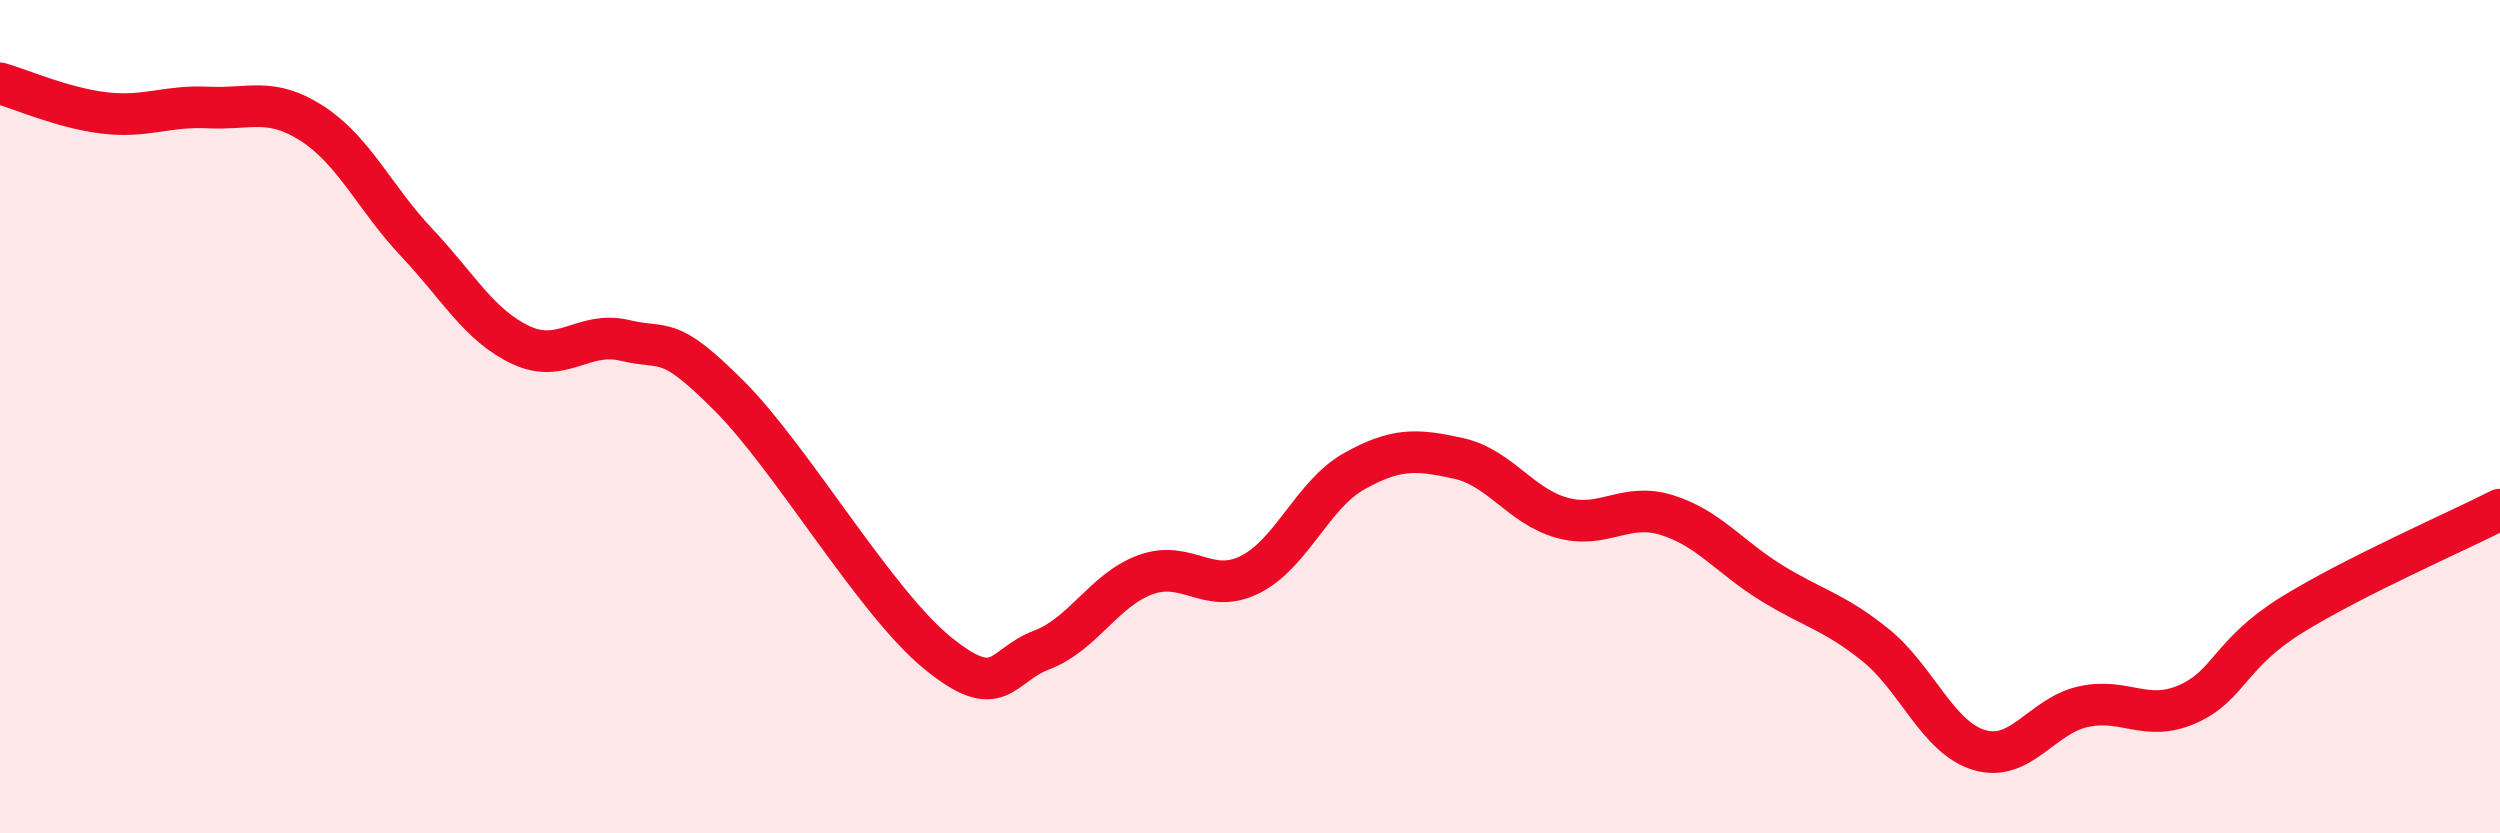
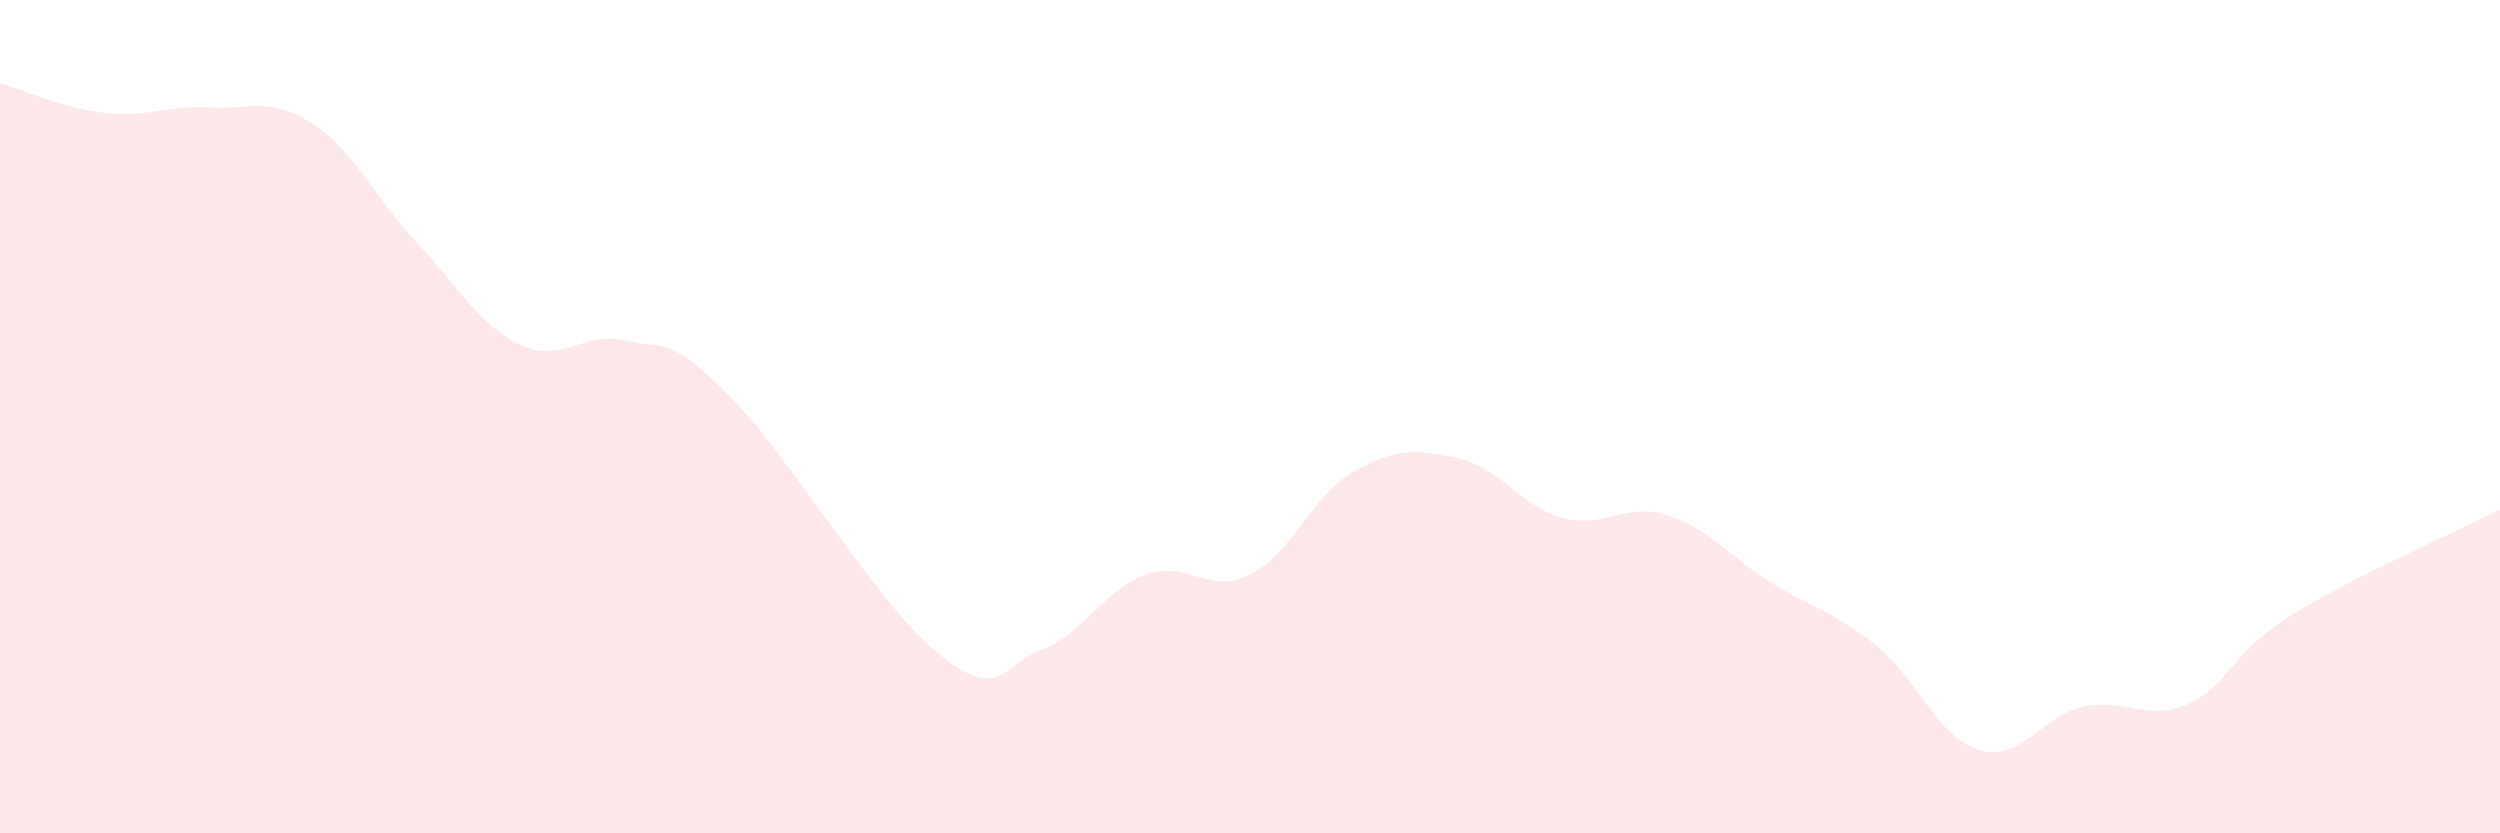
<svg xmlns="http://www.w3.org/2000/svg" width="60" height="20" viewBox="0 0 60 20">
  <path d="M 0,2 C 0.5,2.14 1.5,2.59 2.5,2.71 C 3.5,2.83 4,2.53 5,2.58 C 6,2.63 6.5,2.32 7.5,2.97 C 8.5,3.62 9,4.76 10,5.82 C 11,6.88 11.5,7.81 12.5,8.28 C 13.5,8.75 14,7.93 15,8.17 C 16,8.41 16,8 17.5,9.5 C 19,11 21,14.45 22.5,15.67 C 24,16.89 24,15.98 25,15.6 C 26,15.22 26.5,14.15 27.5,13.79 C 28.5,13.43 29,14.29 30,13.79 C 31,13.29 31.5,11.87 32.5,11.31 C 33.5,10.75 34,10.78 35,11 C 36,11.22 36.5,12.16 37.5,12.43 C 38.5,12.7 39,12.05 40,12.36 C 41,12.67 41.5,13.36 42.5,13.98 C 43.5,14.6 44,14.67 45,15.47 C 46,16.27 46.5,17.7 47.5,18 C 48.5,18.3 49,17.18 50,16.96 C 51,16.74 51.5,17.34 52.5,16.9 C 53.5,16.46 53.5,15.69 55,14.76 C 56.5,13.83 59,12.74 60,12.23L60 20L0 20Z" fill="#EB0A25" opacity="0.1" stroke-linecap="round" stroke-linejoin="round" />
-   <path d="M 0,2 C 0.5,2.14 1.5,2.59 2.5,2.71 C 3.5,2.83 4,2.53 5,2.58 C 6,2.63 6.5,2.32 7.5,2.97 C 8.5,3.62 9,4.76 10,5.82 C 11,6.88 11.5,7.81 12.5,8.28 C 13.5,8.75 14,7.93 15,8.17 C 16,8.41 16,8 17.5,9.5 C 19,11 21,14.45 22.5,15.67 C 24,16.89 24,15.98 25,15.6 C 26,15.22 26.5,14.15 27.5,13.79 C 28.5,13.43 29,14.29 30,13.79 C 31,13.29 31.5,11.87 32.5,11.31 C 33.5,10.75 34,10.78 35,11 C 36,11.22 36.5,12.16 37.5,12.43 C 38.5,12.7 39,12.05 40,12.36 C 41,12.67 41.5,13.36 42.5,13.98 C 43.5,14.6 44,14.67 45,15.47 C 46,16.27 46.5,17.7 47.5,18 C 48.5,18.3 49,17.18 50,16.96 C 51,16.74 51.5,17.34 52.5,16.9 C 53.5,16.46 53.5,15.69 55,14.76 C 56.5,13.83 59,12.74 60,12.23" stroke="#EB0A25" stroke-width="1" fill="none" stroke-linecap="round" stroke-linejoin="round" />
</svg>